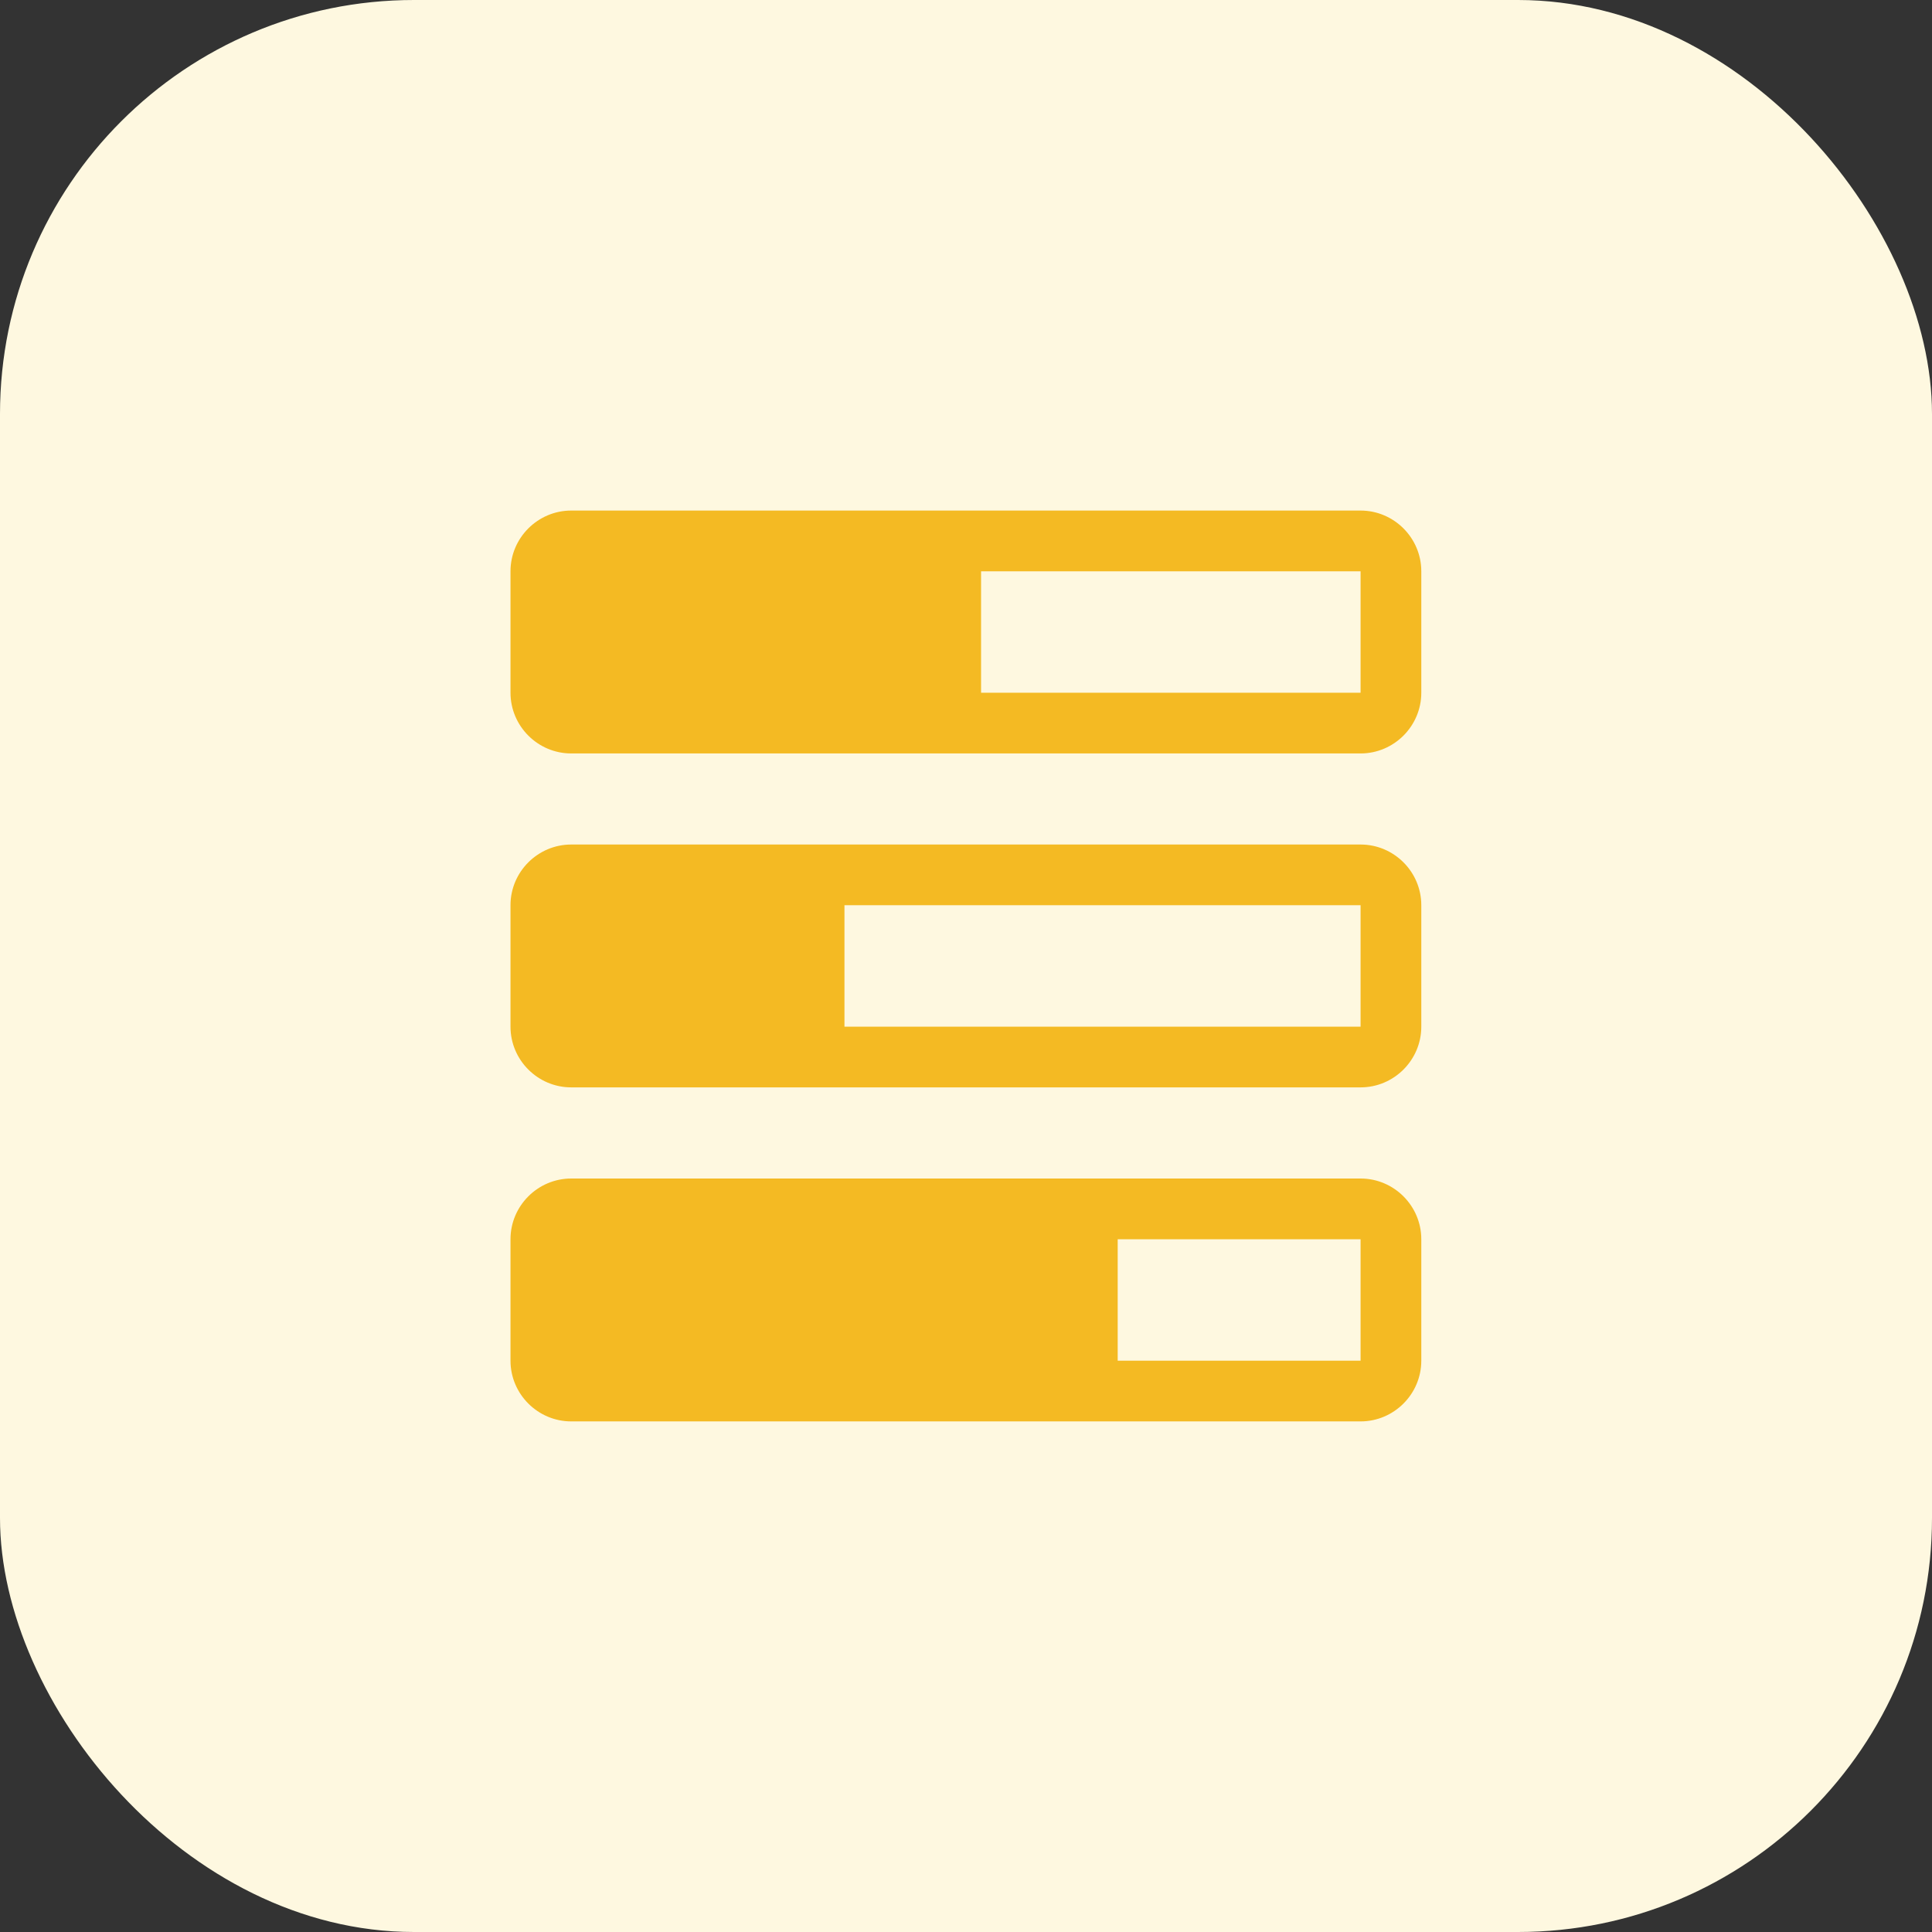
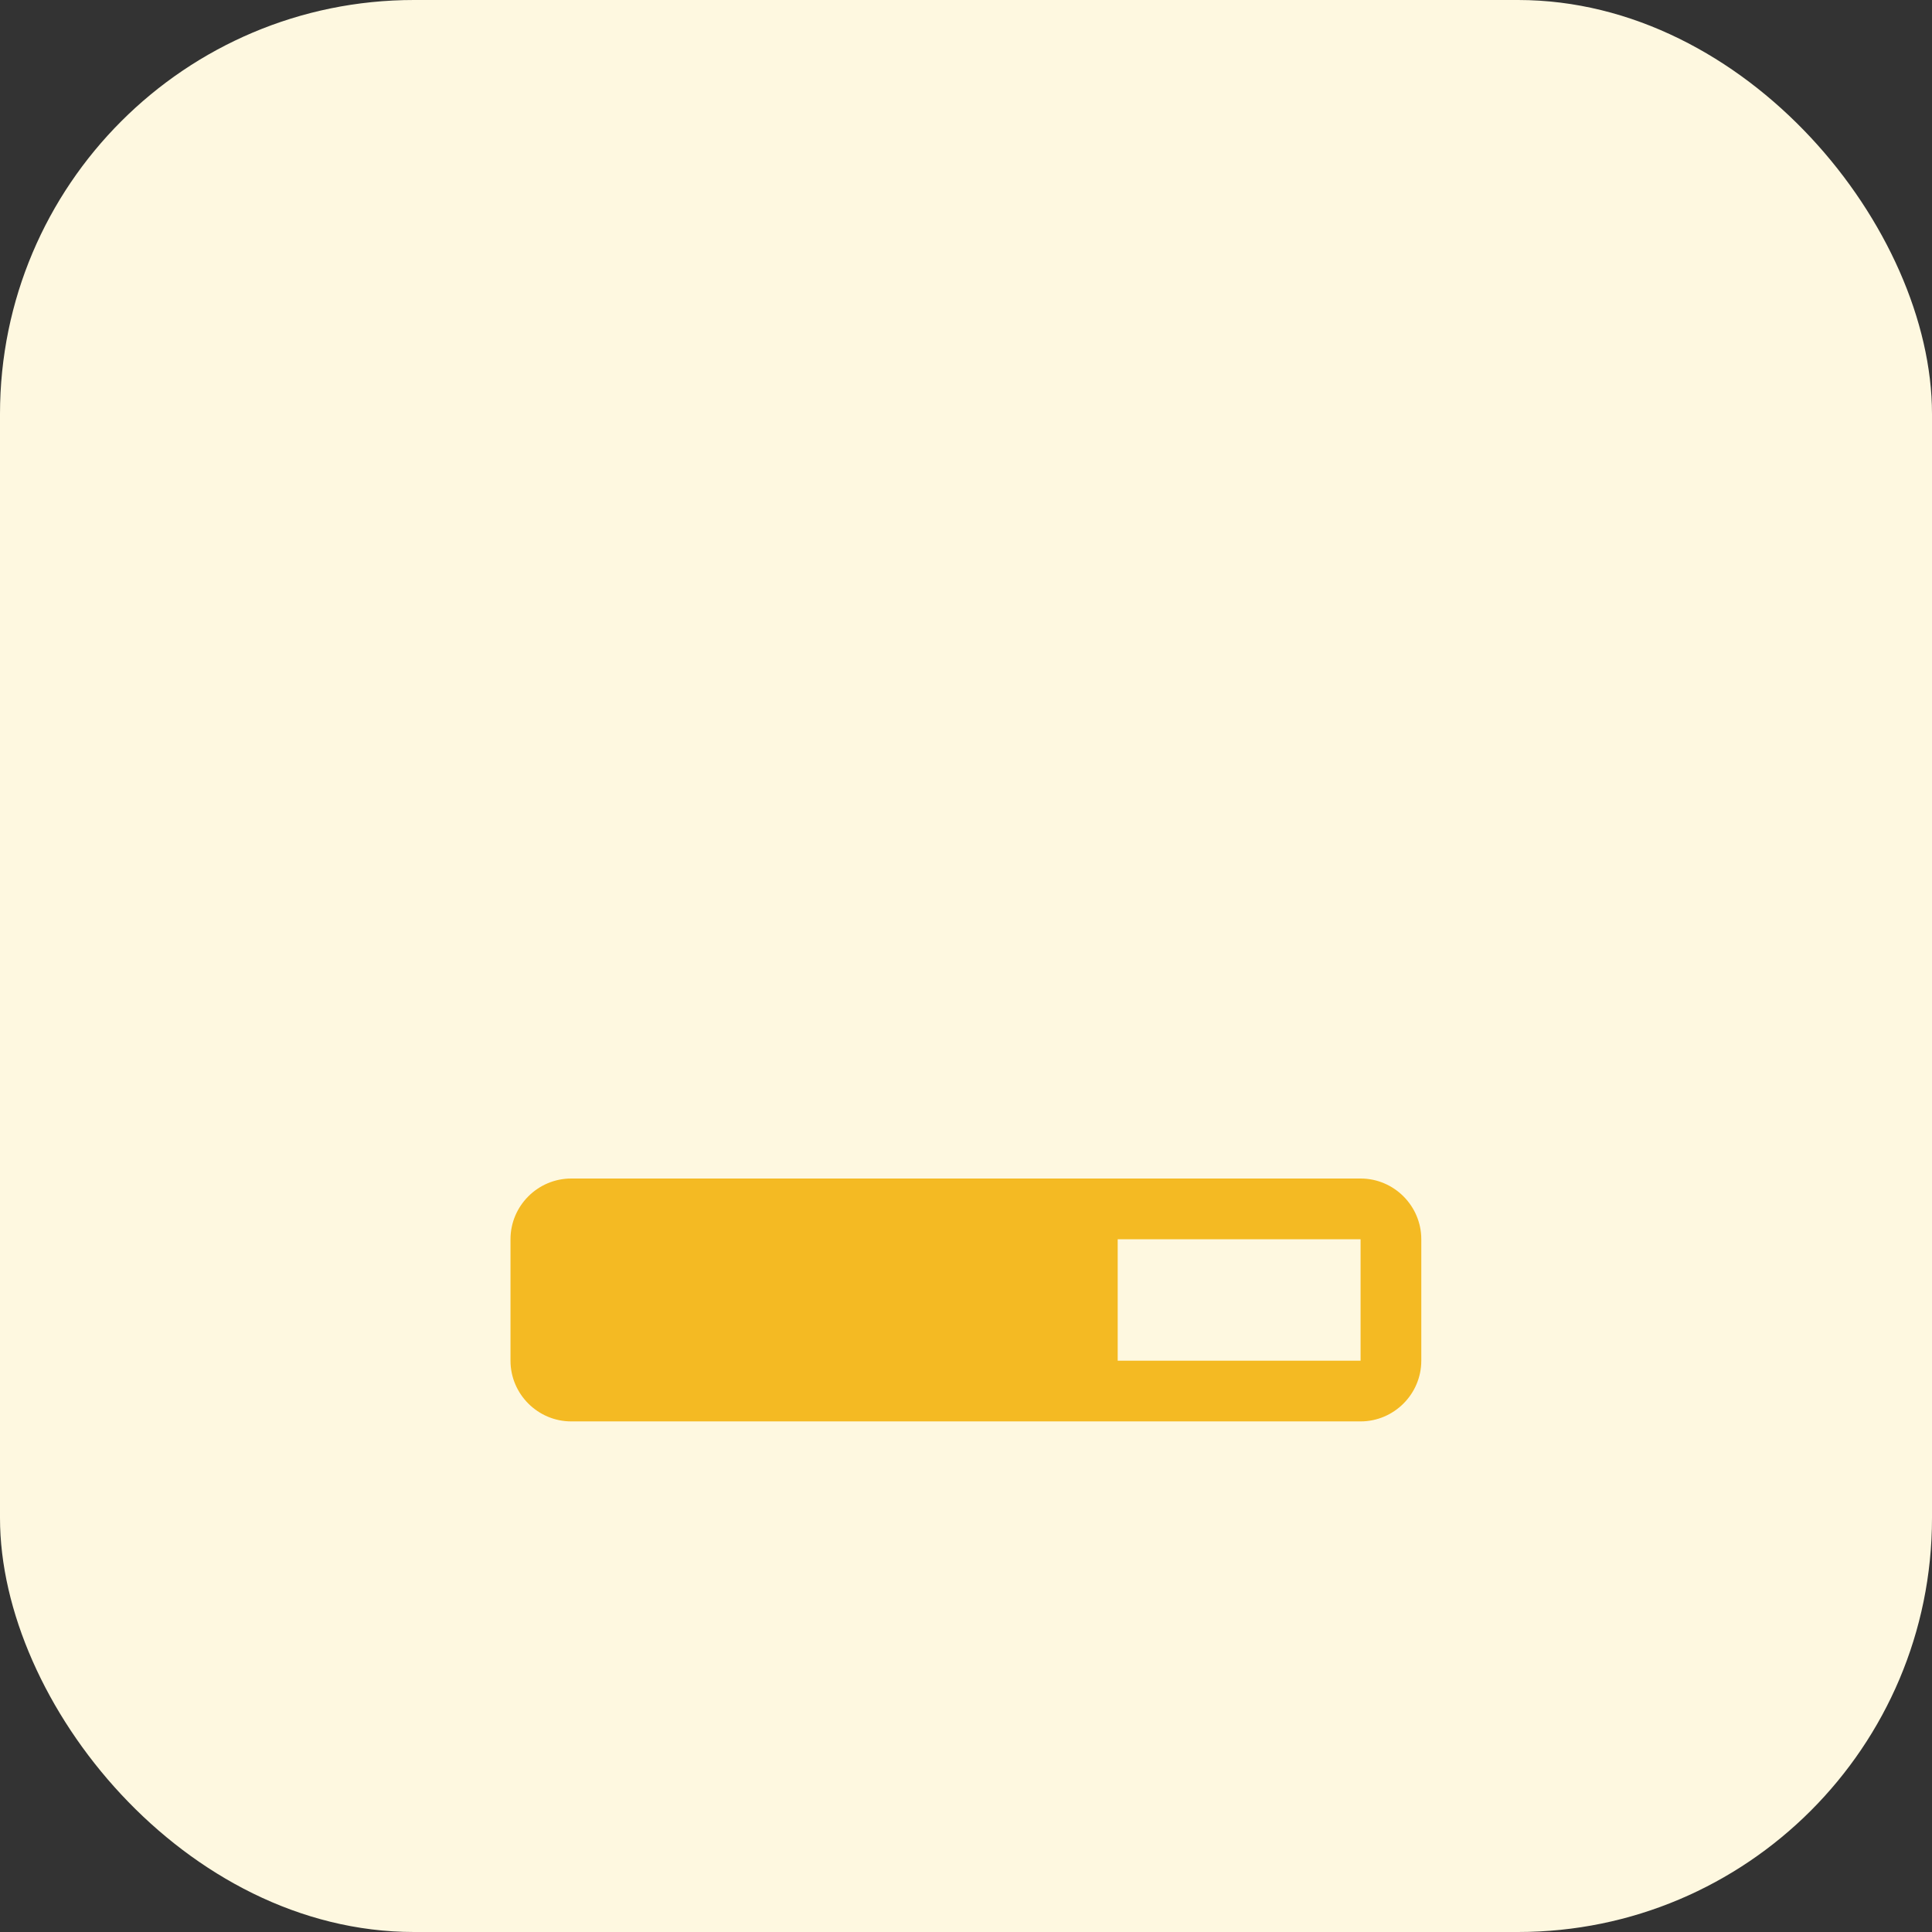
<svg xmlns="http://www.w3.org/2000/svg" width="56" height="56" viewBox="0 0 56 56" fill="none">
  <rect x="0" y="0" width="56" height="56" fill="#333333" stroke="none" />
  <rect width="56" height="56" rx="12" fill="#FEF8E0" />
-   <path d="M39.437 14.799H16.557C15.589 14.799 14.797 15.591 14.797 16.559V20.079C14.797 21.047 15.589 21.839 16.557 21.839H39.437C40.405 21.839 41.197 21.047 41.197 20.079V16.559C41.197 15.591 40.405 14.799 39.437 14.799ZM28.437 20.079V16.559H39.437V20.079H28.437Z" fill="#F4BA23" />
-   <path d="M39.437 24.479H16.557C15.589 24.479 14.797 25.27 14.797 26.238V29.759C14.797 30.727 15.589 31.518 16.557 31.518H39.437C40.405 31.518 41.197 30.727 41.197 29.759V26.238C41.197 25.27 40.405 24.479 39.437 24.479ZM24.477 29.759V26.238H39.437V29.759H24.477Z" fill="#F4BA23" />
  <path d="M39.437 34.16H16.557C15.589 34.16 14.797 34.952 14.797 35.92V39.44C14.797 40.408 15.589 41.2 16.557 41.2H39.437C40.405 41.2 41.197 40.408 41.197 39.44V35.92C41.197 34.952 40.405 34.16 39.437 34.16ZM32.397 39.44V35.92H39.437V39.44H32.397Z" fill="#F4BA23" />
</svg>